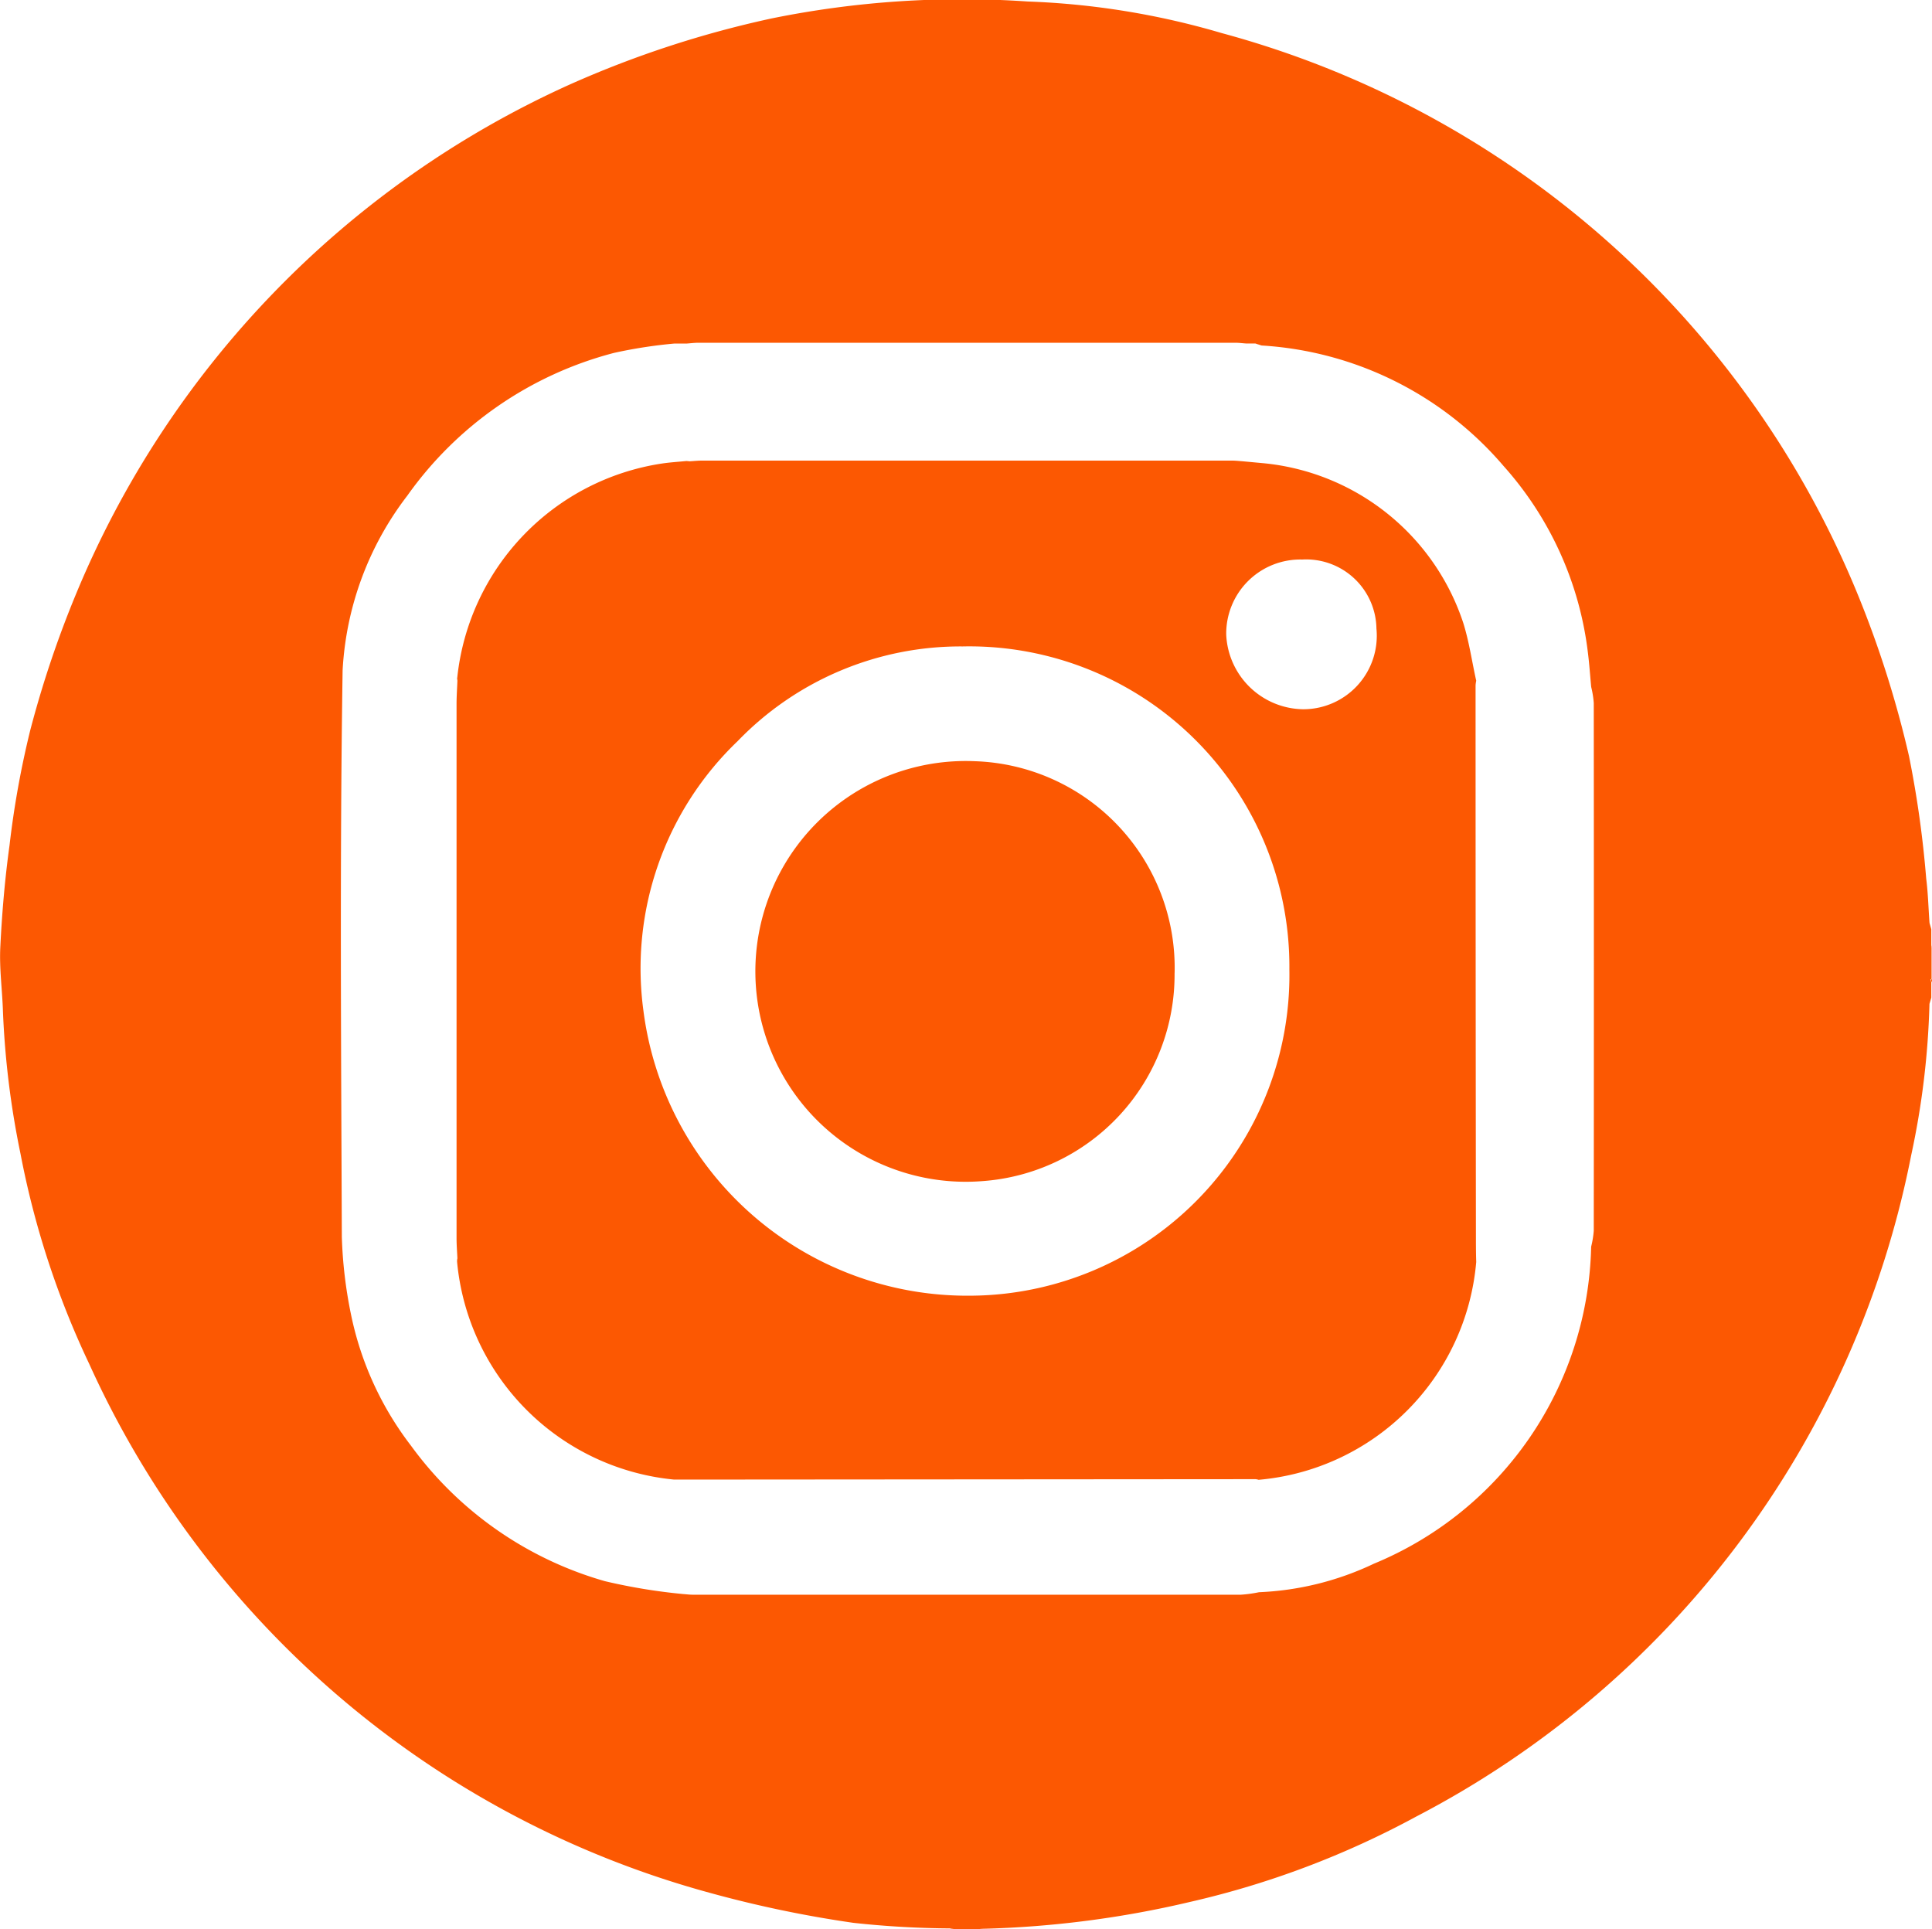
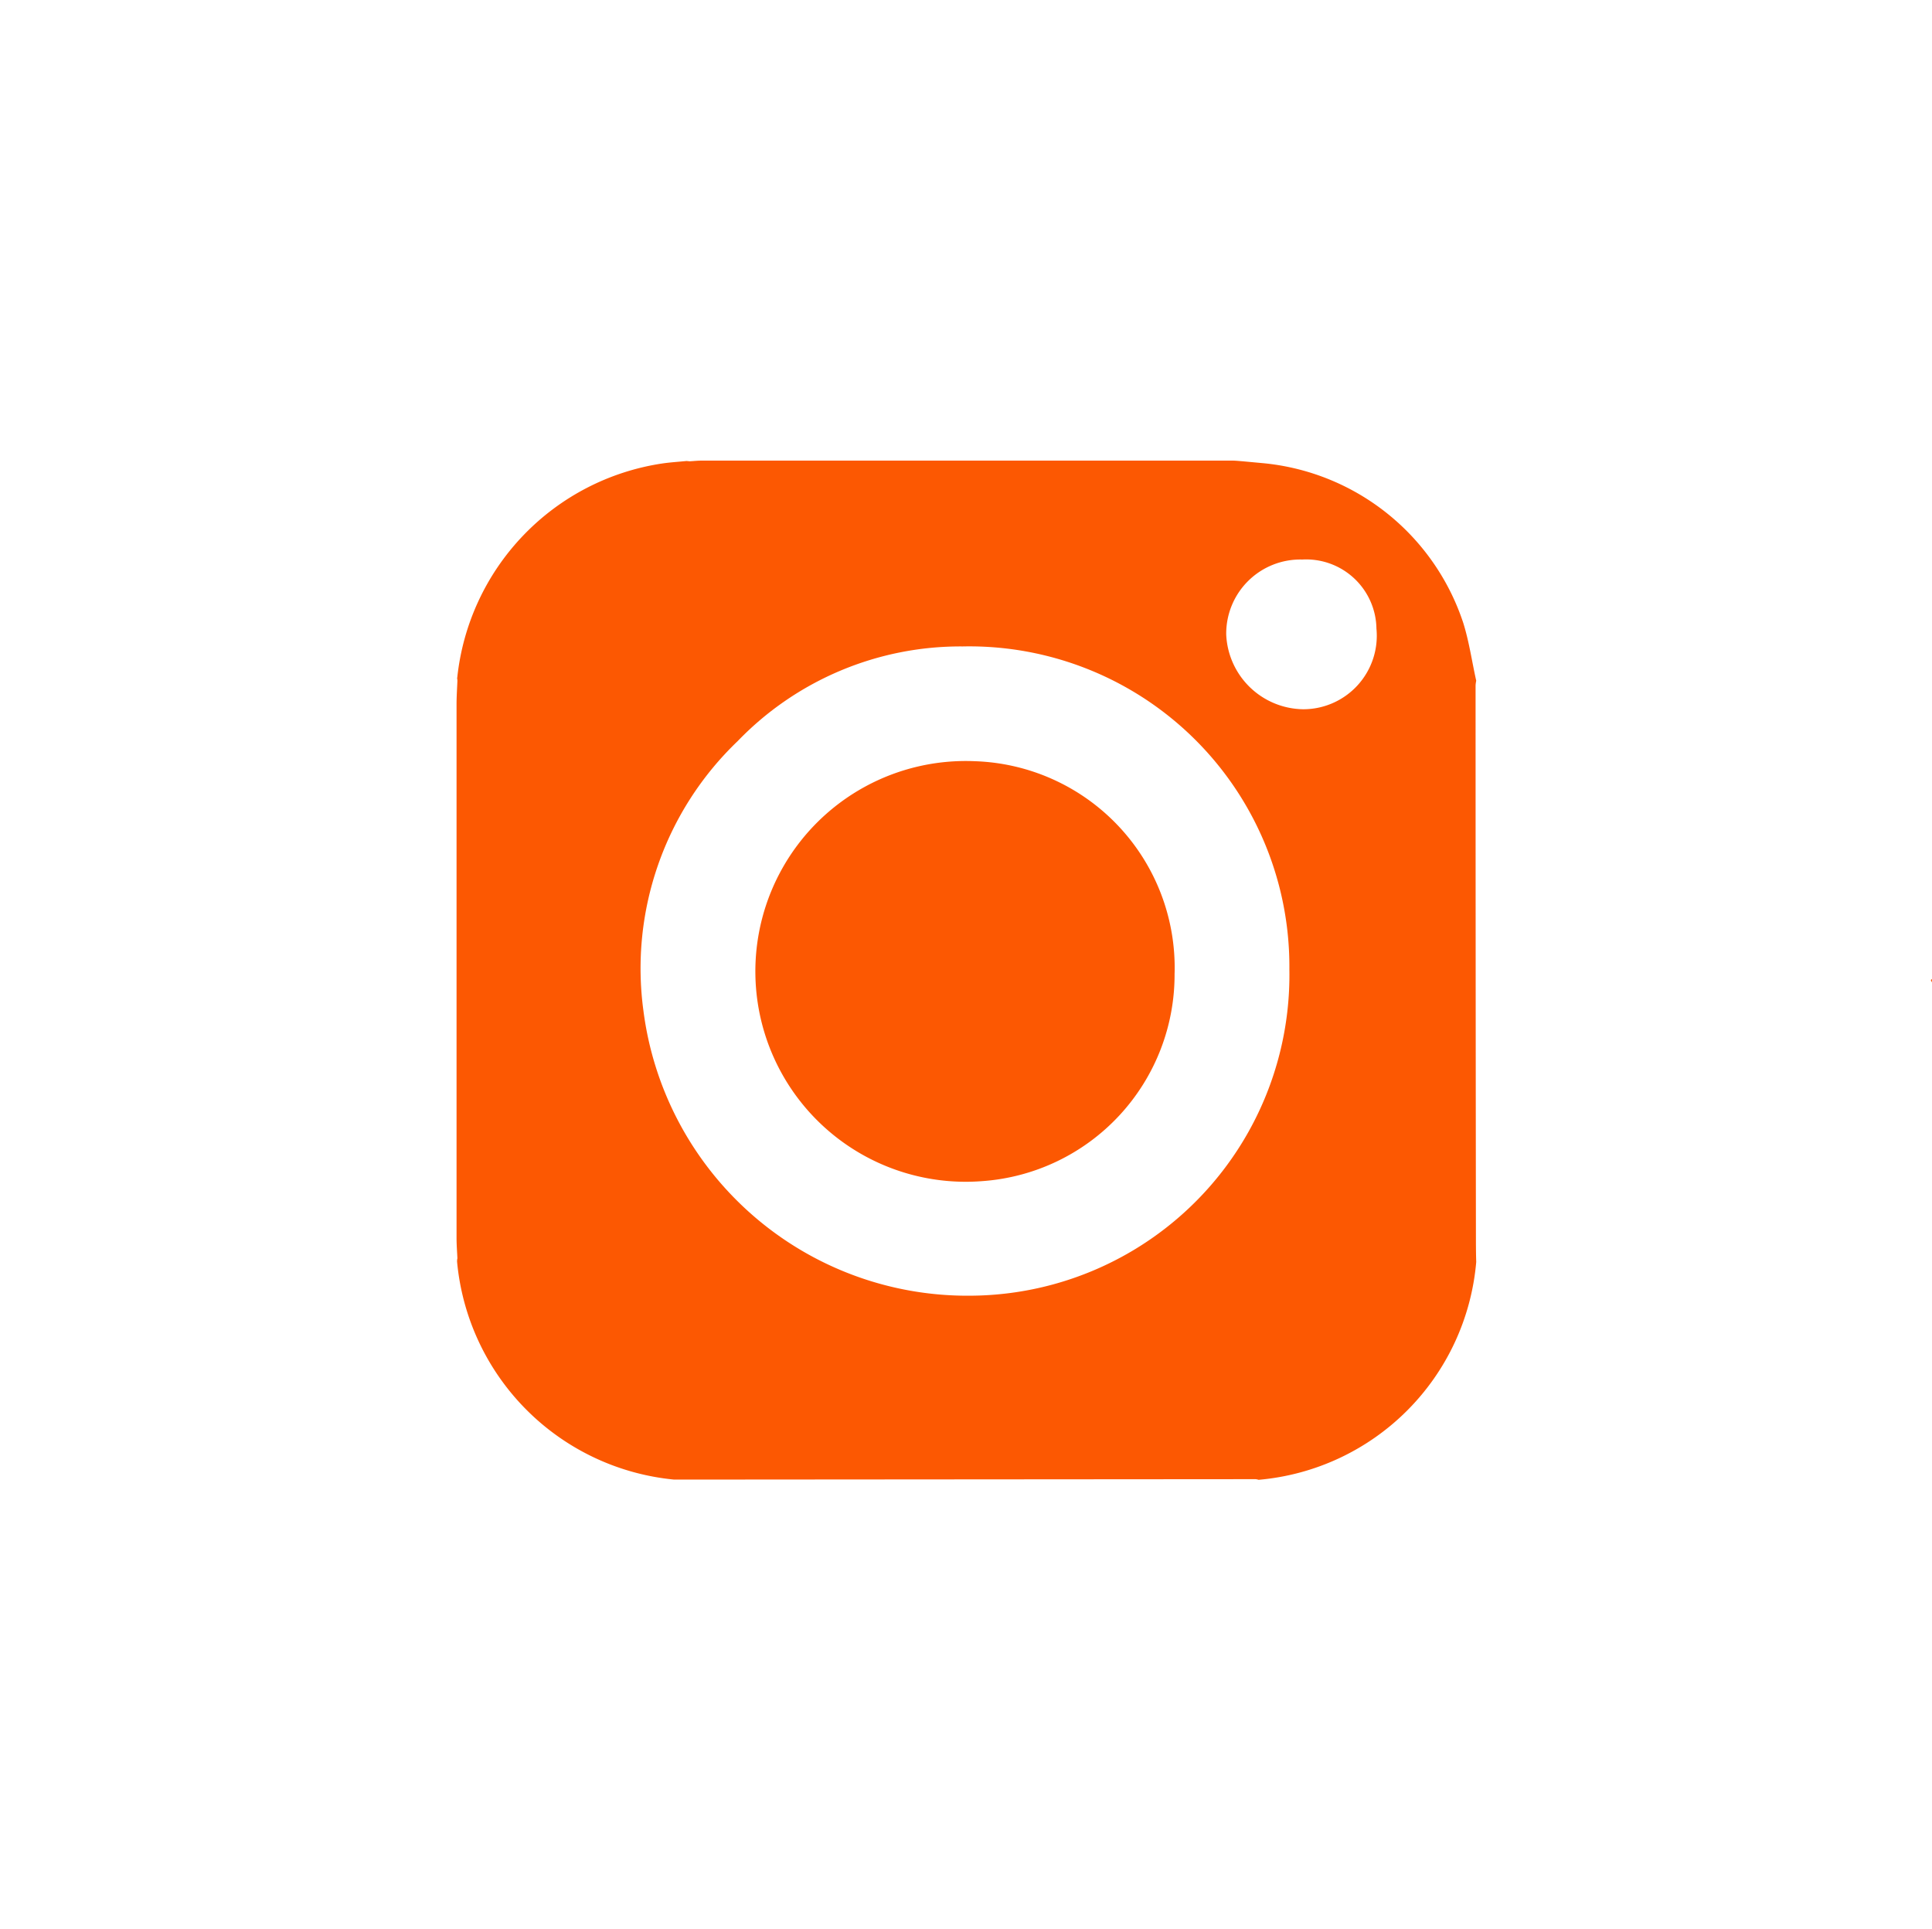
<svg xmlns="http://www.w3.org/2000/svg" width="45" height="44.928" viewBox="0 0 45 44.928">
  <defs>
    <clipPath id="clip-path">
      <rect id="Rectangle_2" data-name="Rectangle 2" width="45" height="44.928" fill="#fc5802" />
    </clipPath>
  </defs>
  <g id="Groupe_16" data-name="Groupe 16" transform="translate(0 0)">
    <g id="Groupe_1" data-name="Groupe 1" transform="translate(0 0)" clip-path="url(#clip-path)">
-       <path id="Tracé_1" data-name="Tracé 1" d="M22.135,44.914a21.8,21.8,0,0,1-2.261-.13,27.071,27.071,0,0,1-3.347-.7A22.3,22.3,0,0,1,2.078,31.766a20.256,20.256,0,0,1-1.6-4.892,20.348,20.348,0,0,1-.409-3.309c-.015-.5-.086-1-.062-1.5.039-.795.106-1.59.215-2.377a21.562,21.562,0,0,1,.48-2.67A24.4,24.4,0,0,1,1.77,13.837,22.421,22.421,0,0,1,13.252,1.977,23.946,23.946,0,0,1,17.979.428,22.26,22.26,0,0,1,23.938.035a18.244,18.244,0,0,1,4.519.736,22.287,22.287,0,0,1,14.824,13.1,24.4,24.4,0,0,1,1.184,3.742,24.513,24.513,0,0,1,.4,2.848c.043.342.052.689.077,1.034.014.049.029.1.042.149,0,.12,0,.24,0,.36,0,.026,0,.051.006.075v.72c-.01.007-.029.015-.027.019a.344.344,0,0,0,.021.056c0,.12,0,.24,0,.36l-.043.147a18.973,18.973,0,0,1-.426,3.527,22.165,22.165,0,0,1-11.526,15.4A20.725,20.725,0,0,1,27.707,44.3a23.526,23.526,0,0,1-4.823.623l-.1.007-.553,0-.1-.013M37.062,16c-.026-.273-.044-.547-.079-.818a7.923,7.923,0,0,0-1.961-4.327,8.046,8.046,0,0,0-5.636-2.808L29.239,8l-.146,0-.073,0c-.084-.006-.168-.017-.251-.017H16.278c-.1,0-.191.012-.287.019l-.288,0a11.137,11.137,0,0,0-1.4.217,8.539,8.539,0,0,0-4.817,3.327A7.318,7.318,0,0,0,7.98,15.614c-.067,4.4-.034,8.8-.018,13.193a10.432,10.432,0,0,0,.212,1.8,7.478,7.478,0,0,0,1.4,3.066,8.453,8.453,0,0,0,4.516,3.154,13.426,13.426,0,0,0,1.825.3c.072.005.144.015.216.015q6.386,0,12.773,0a3.109,3.109,0,0,0,.421-.058A6.882,6.882,0,0,0,32,36.42a8.18,8.18,0,0,0,5.061-7.384,2.249,2.249,0,0,0,.061-.372q.005-6.144,0-12.29A2.223,2.223,0,0,0,37.062,16" transform="translate(0 0)" fill="#fc5802" />
      <path id="Tracé_2" data-name="Tracé 2" d="M75.667,36.323c-.014-.05-.028-.1-.042-.149.014.049.028.1.042.149" transform="translate(-30.677 -14.674)" fill="#fc5802" />
      <path id="Tracé_3" data-name="Tracé 3" d="M75.624,39.249l.043-.148-.043.148" transform="translate(-30.677 -15.862)" fill="#fc5802" />
-       <path id="Tracé_4" data-name="Tracé 4" d="M75.709,37.105c0-.025,0-.051-.006-.075,0,.025,0,.051.006.075" transform="translate(-30.709 -15.021)" fill="#fc5802" />
      <path id="Tracé_5" data-name="Tracé 5" d="M75.688,38.443a.319.319,0,0,1-.021-.056s.018-.013.027-.02c0,.025,0,.051-.006.075" transform="translate(-30.694 -15.564)" fill="#fc5802" />
      <path id="Tracé_6" data-name="Tracé 6" d="M37.242,75.568l.1.014-.1-.014" transform="translate(-15.107 -30.654)" fill="#fc5802" />
      <path id="Tracé_7" data-name="Tracé 7" d="M38.333,75.587l.1-.007-.1.007" transform="translate(-15.55 -30.659)" fill="#fc5802" />
      <path id="Tracé_8" data-name="Tracé 8" d="M26.71,13.448l-.289,0,.289,0" transform="translate(-10.718 -5.454)" fill="#fc5802" />
-       <path id="Tracé_9" data-name="Tracé 9" d="M49.343,13.506,49.2,13.46l.146.046" transform="translate(-19.957 -5.46)" fill="#fc5802" />
-       <path id="Tracé_10" data-name="Tracé 10" d="M48.9,13.451l-.073,0,.073,0" transform="translate(-19.807 -5.455)" fill="#fc5802" />
      <path id="Tracé_11" data-name="Tracé 11" d="M17.909,23.109a5.642,5.642,0,0,1,4.781-4.993c.185-.027.373-.038.56-.057l.075.007c.1-.006.192-.016.288-.016q6.172,0,12.343,0c.084,0,.168.01.251.016l.453.042a5.452,5.452,0,0,1,4.683,3.728c.136.436.2.893.3,1.341a.729.729,0,0,0-.015.106q0,6.392.008,12.784c0,.216,0,.432.007.648a5.571,5.571,0,0,1-5.069,5.073.33.33,0,0,0-.07-.015l-12.18.009-1.372,0a5.619,5.619,0,0,1-5.047-5.075c0-.025,0-.051.008-.075-.007-.156-.02-.313-.02-.469q0-6.221,0-12.443c0-.18.013-.361.02-.541,0-.025-.005-.05-.008-.075m19.386,6.8a7.456,7.456,0,0,0-7.61-7.526,7.209,7.209,0,0,0-5.242,2.207,7.324,7.324,0,0,0-2.194,6.273,7.606,7.606,0,0,0,7.586,6.642,7.469,7.469,0,0,0,7.46-7.6m.3-9.546a1.726,1.726,0,0,0-1.771,1.748,1.82,1.82,0,0,0,1.79,1.739,1.712,1.712,0,0,0,1.709-1.878,1.637,1.637,0,0,0-1.728-1.609" transform="translate(-7.259 -7.322)" fill="#fc5802" />
      <path id="Tracé_12" data-name="Tracé 12" d="M49.159,18.12l-.453-.043Z" transform="translate(-19.758 -7.333)" fill="#fc5802" />
      <path id="Tracé_13" data-name="Tracé 13" d="M17.925,49.323l-.007.075.007-.075" transform="translate(-7.268 -20.008)" fill="#fc5802" />
-       <path id="Tracé_14" data-name="Tracé 14" d="M17.918,26.561c0,.025.005.051.008.075,0-.025-.005-.051-.008-.075" transform="translate(-7.268 -10.775)" fill="#fc5802" />
      <path id="Tracé_15" data-name="Tracé 15" d="M26.98,18.073l-.075-.007.075.007" transform="translate(-10.914 -7.329)" fill="#fc5802" />
      <path id="Tracé_16" data-name="Tracé 16" d="M39.365,34.763a4.82,4.82,0,0,1-4.487,4.845,4.9,4.9,0,1,1-.168-9.781,4.814,4.814,0,0,1,4.656,4.937" transform="translate(-12.007 -12.098)" fill="#fc5802" />
    </g>
  </g>
</svg>